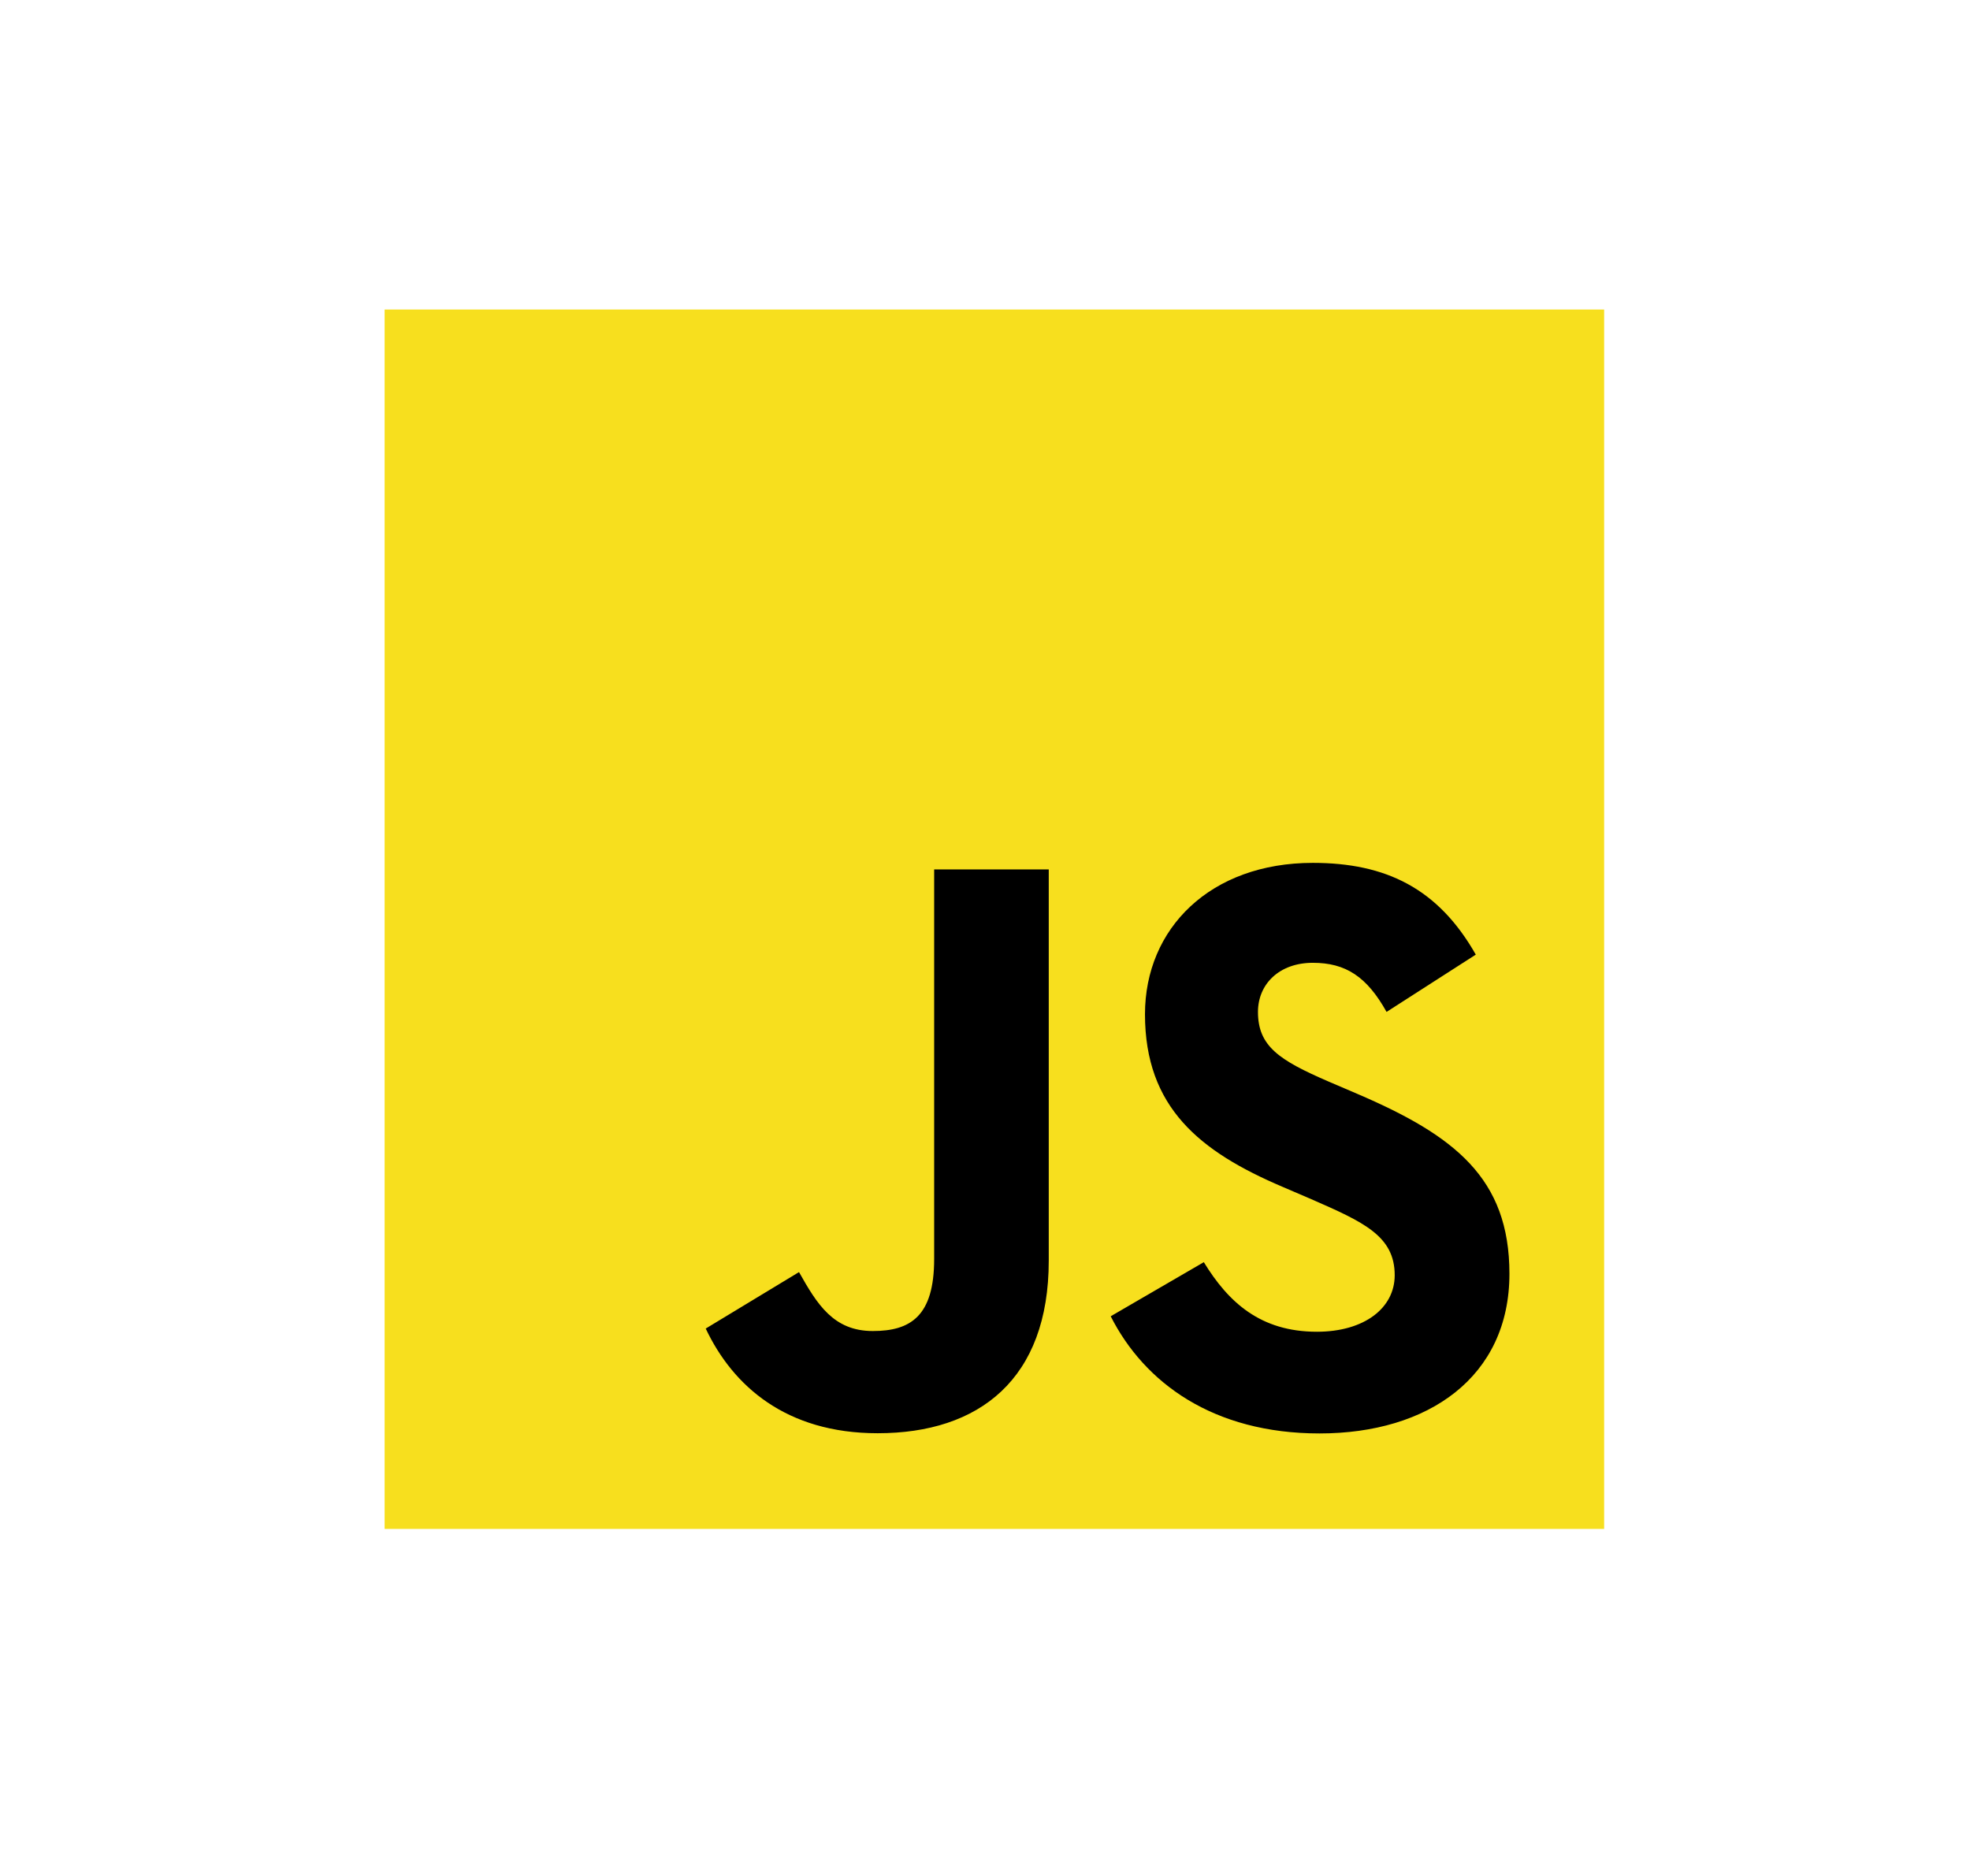
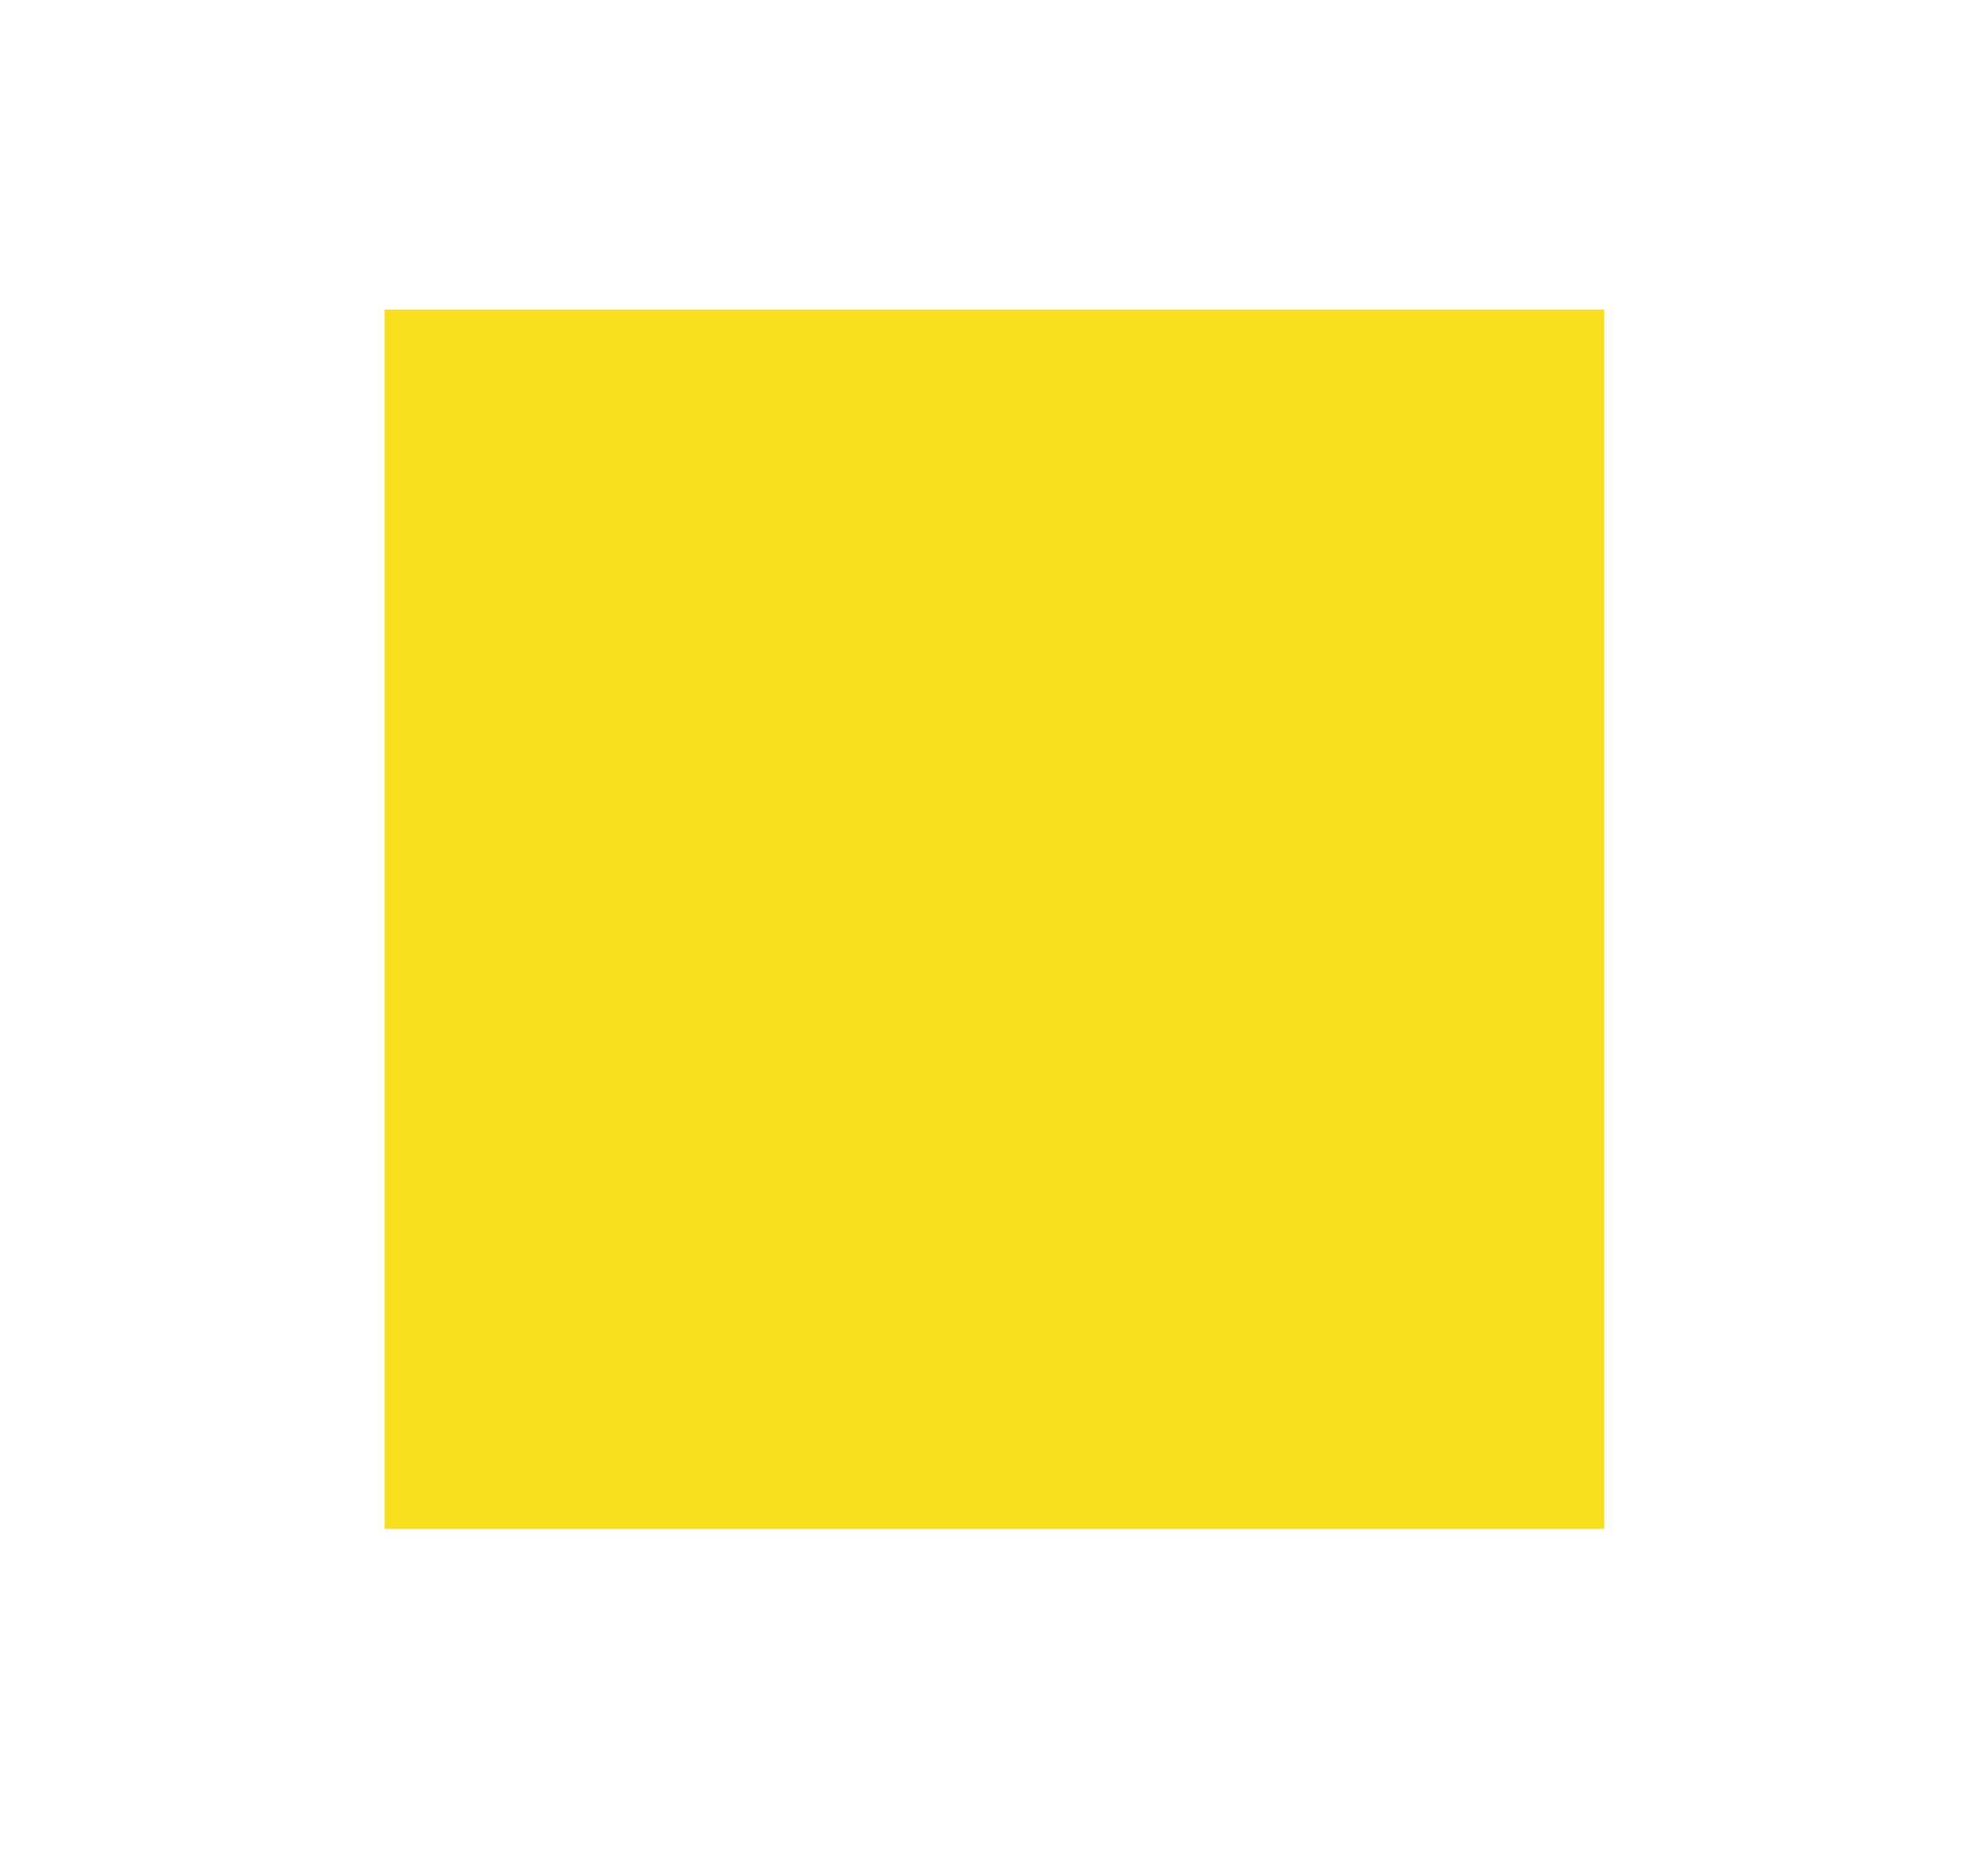
<svg xmlns="http://www.w3.org/2000/svg" width="105" height="100" viewBox="0 0 105 100" fill="none">
  <path d="M85.5 16.5H20.5V81.5H85.5V16.5Z" fill="#F7DF1E" />
-   <path d="M64.163 67.281C65.473 69.419 67.176 70.99 70.189 70.99C72.72 70.99 74.337 69.725 74.337 67.977C74.337 65.883 72.675 65.141 69.89 63.923L68.363 63.267C63.955 61.39 61.027 59.037 61.027 54.064C61.027 49.483 64.517 45.996 69.972 45.996C73.856 45.996 76.648 47.348 78.659 50.887L73.903 53.941C72.856 52.063 71.726 51.323 69.972 51.323C68.183 51.323 67.049 52.458 67.049 53.941C67.049 55.773 68.184 56.515 70.805 57.65L72.332 58.304C77.522 60.529 80.452 62.798 80.452 67.899C80.452 73.398 76.132 76.411 70.33 76.411C64.658 76.411 60.993 73.708 59.2 70.165L64.163 67.281ZM42.587 67.81C43.546 69.513 44.419 70.952 46.518 70.952C48.524 70.952 49.79 70.167 49.79 67.114V46.345H55.898V67.196C55.898 73.521 52.19 76.4 46.778 76.4C41.887 76.4 39.055 73.869 37.615 70.82L42.587 67.81Z" fill="black" />
</svg>